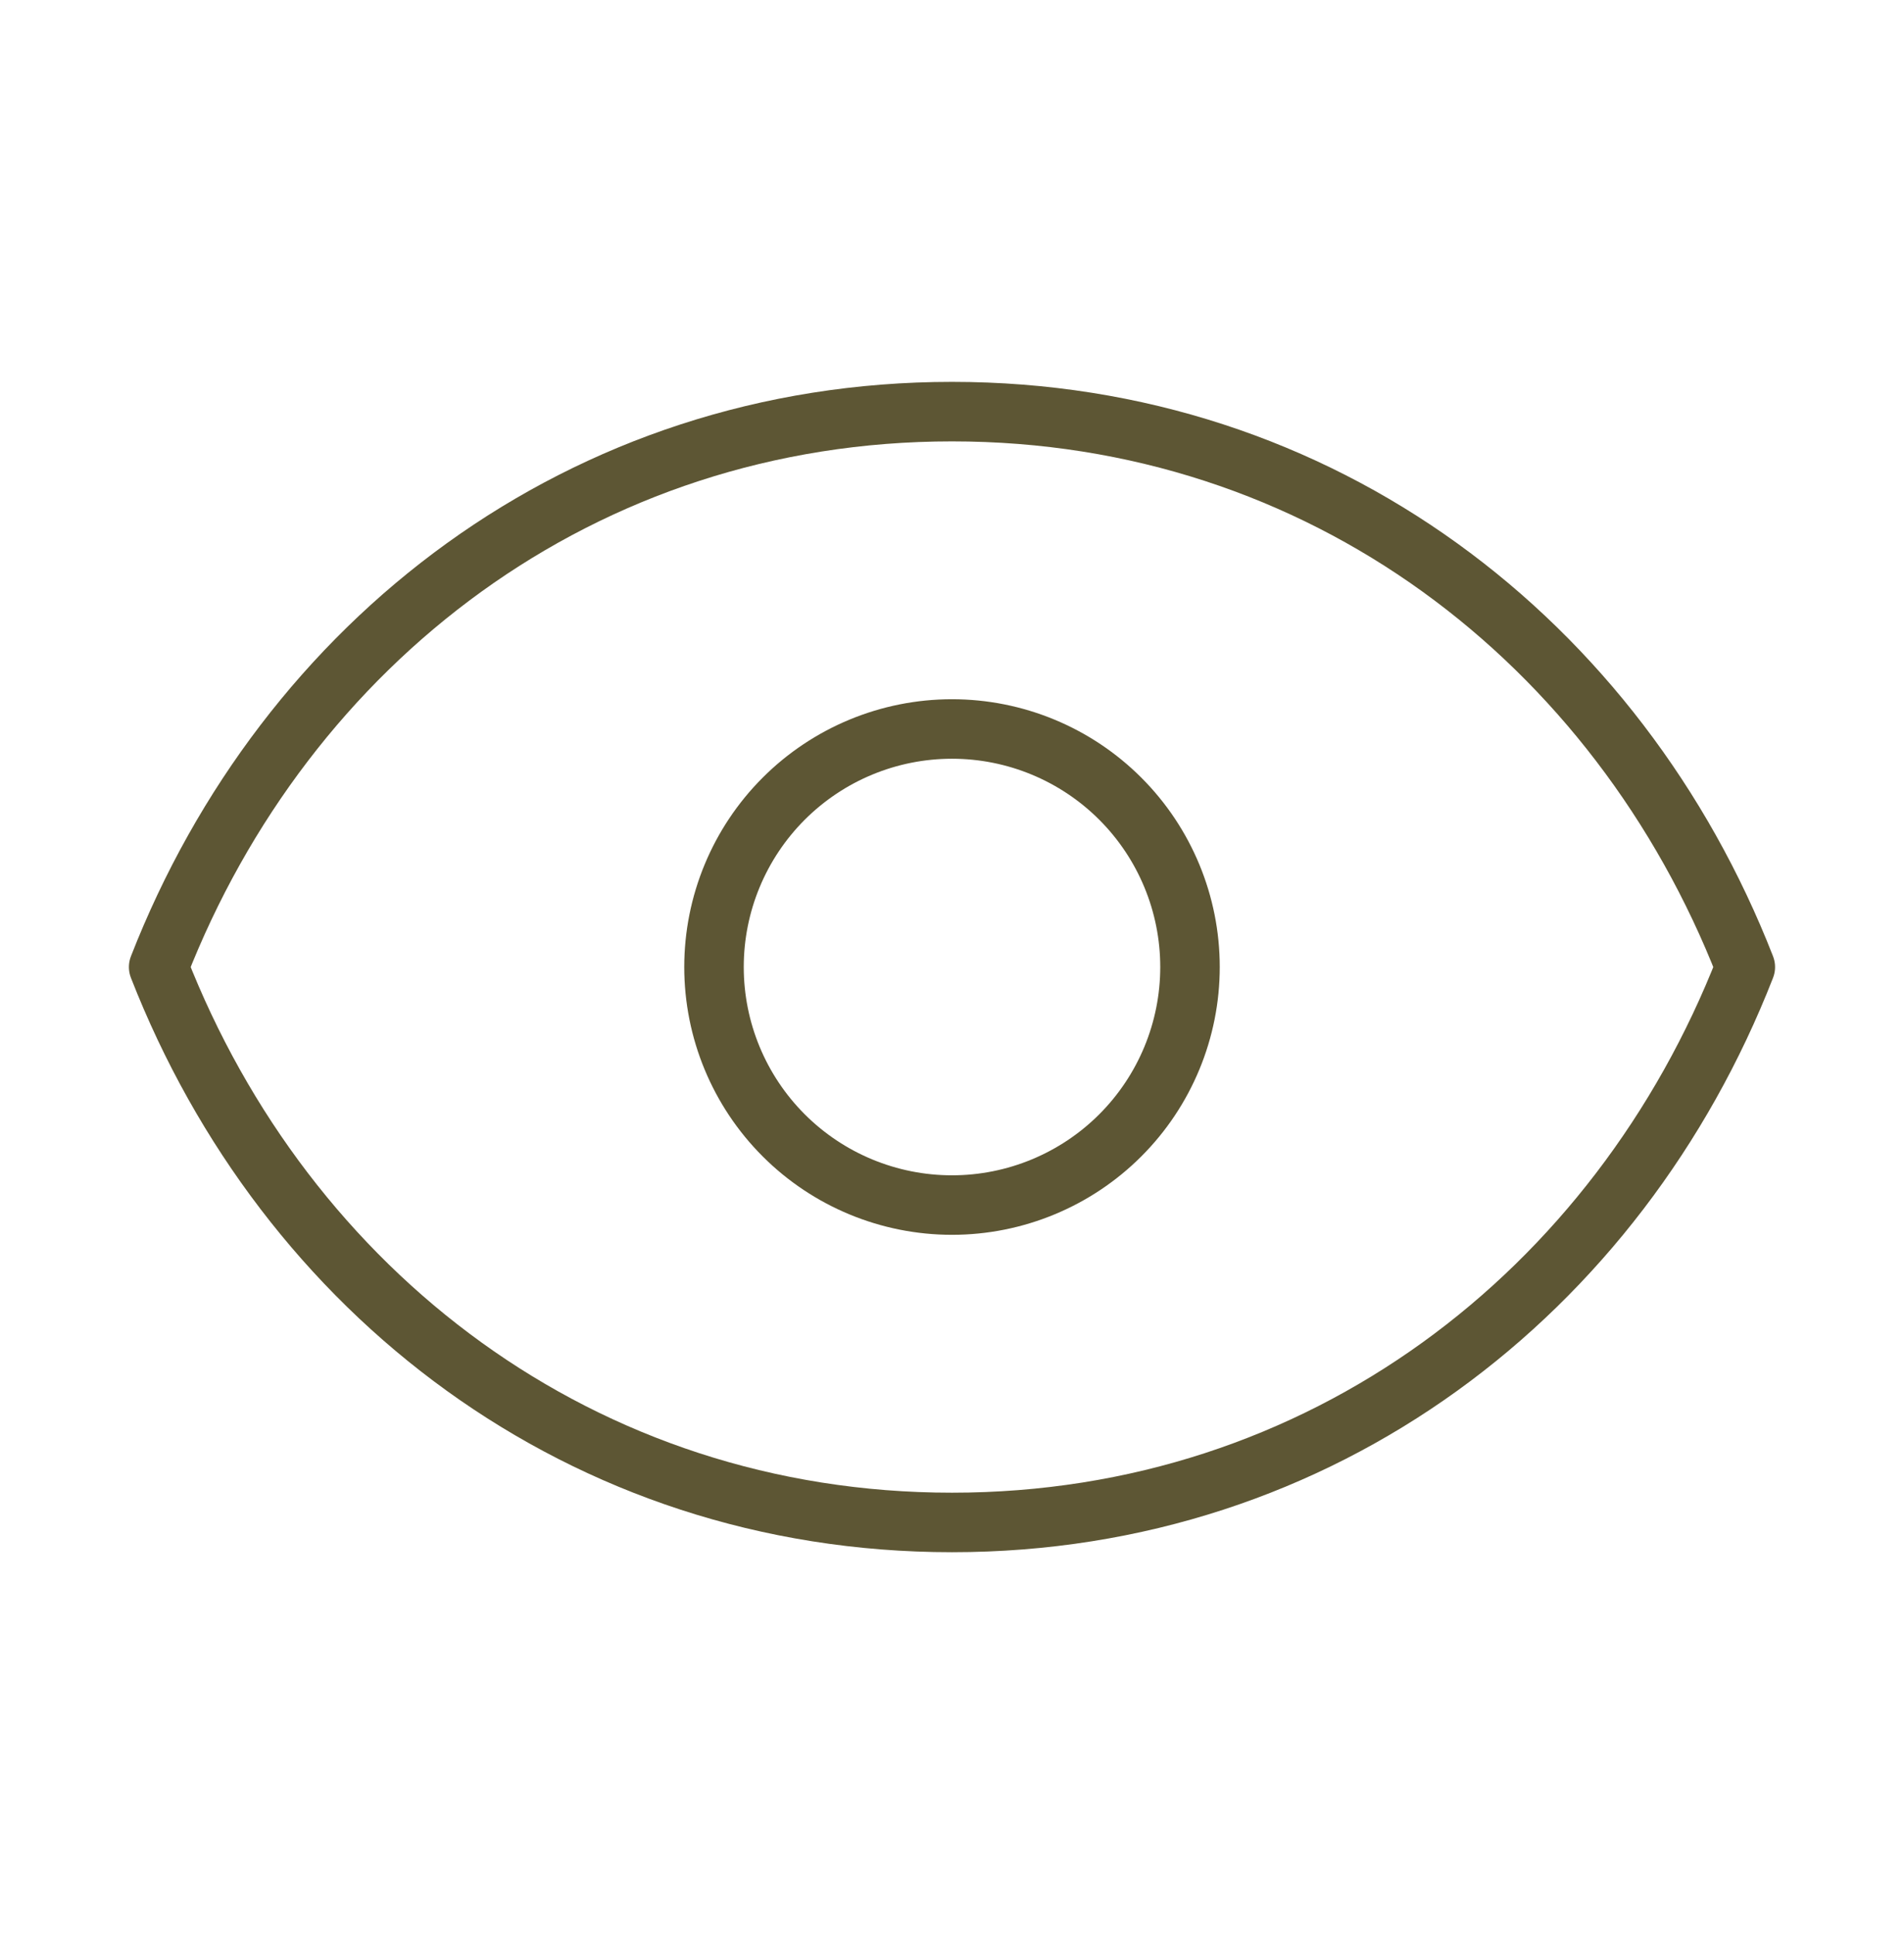
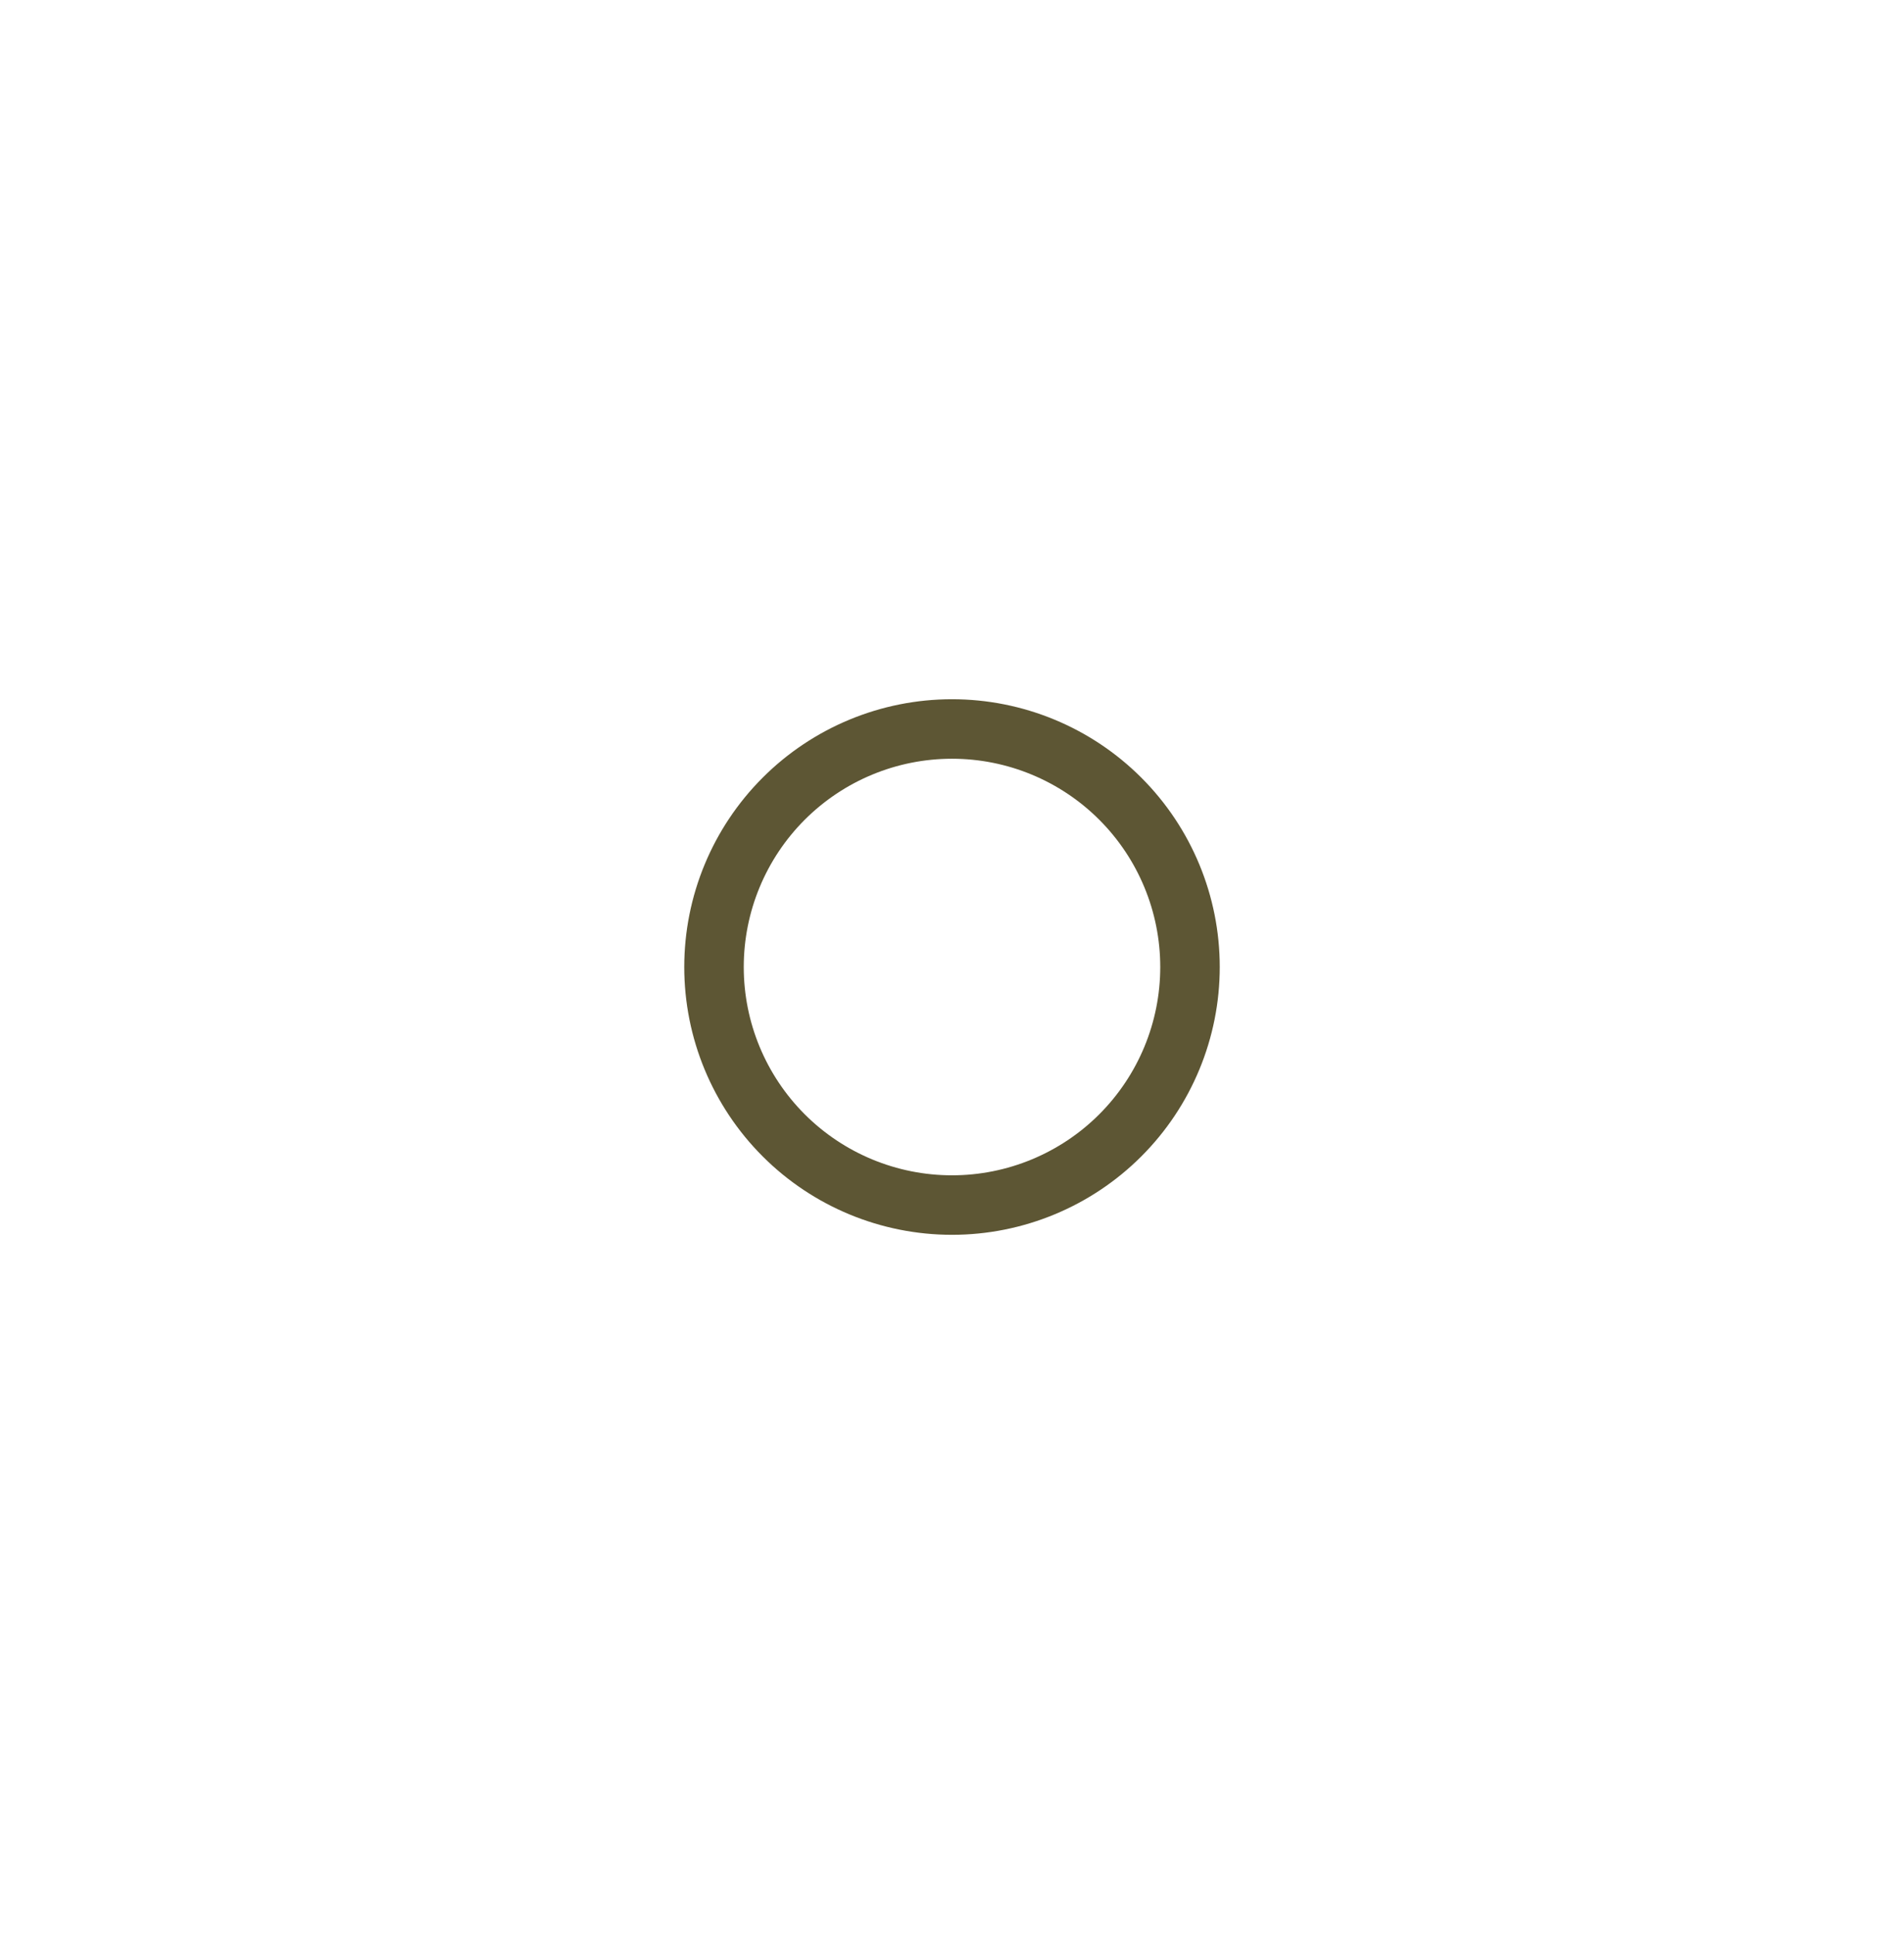
<svg xmlns="http://www.w3.org/2000/svg" width="64" height="65" viewBox="0 0 64 65" fill="none">
  <path d="M40 32.5C40 34.622 39.157 36.657 37.657 38.157C36.157 39.657 34.122 40.5 32 40.5C29.878 40.5 27.843 39.657 26.343 38.157C24.843 36.657 24 34.622 24 32.5C24 30.378 24.843 28.343 26.343 26.843C27.843 25.343 29.878 24.5 32 24.5C34.122 24.5 36.157 25.343 37.657 26.843C39.157 28.343 40 30.378 40 32.5Z" stroke="#5D5634" stroke-width="2" stroke-linecap="round" stroke-linejoin="round" />
-   <path d="M5.333 32.501C9.6 21.575 19.562 13.834 32 13.834C44.437 13.834 54.4 21.575 58.666 32.501C54.4 43.426 44.437 51.167 32 51.167C19.562 51.167 9.6 43.426 5.333 32.501Z" stroke="#5D5634" stroke-width="2" stroke-linecap="round" stroke-linejoin="round" />
</svg>